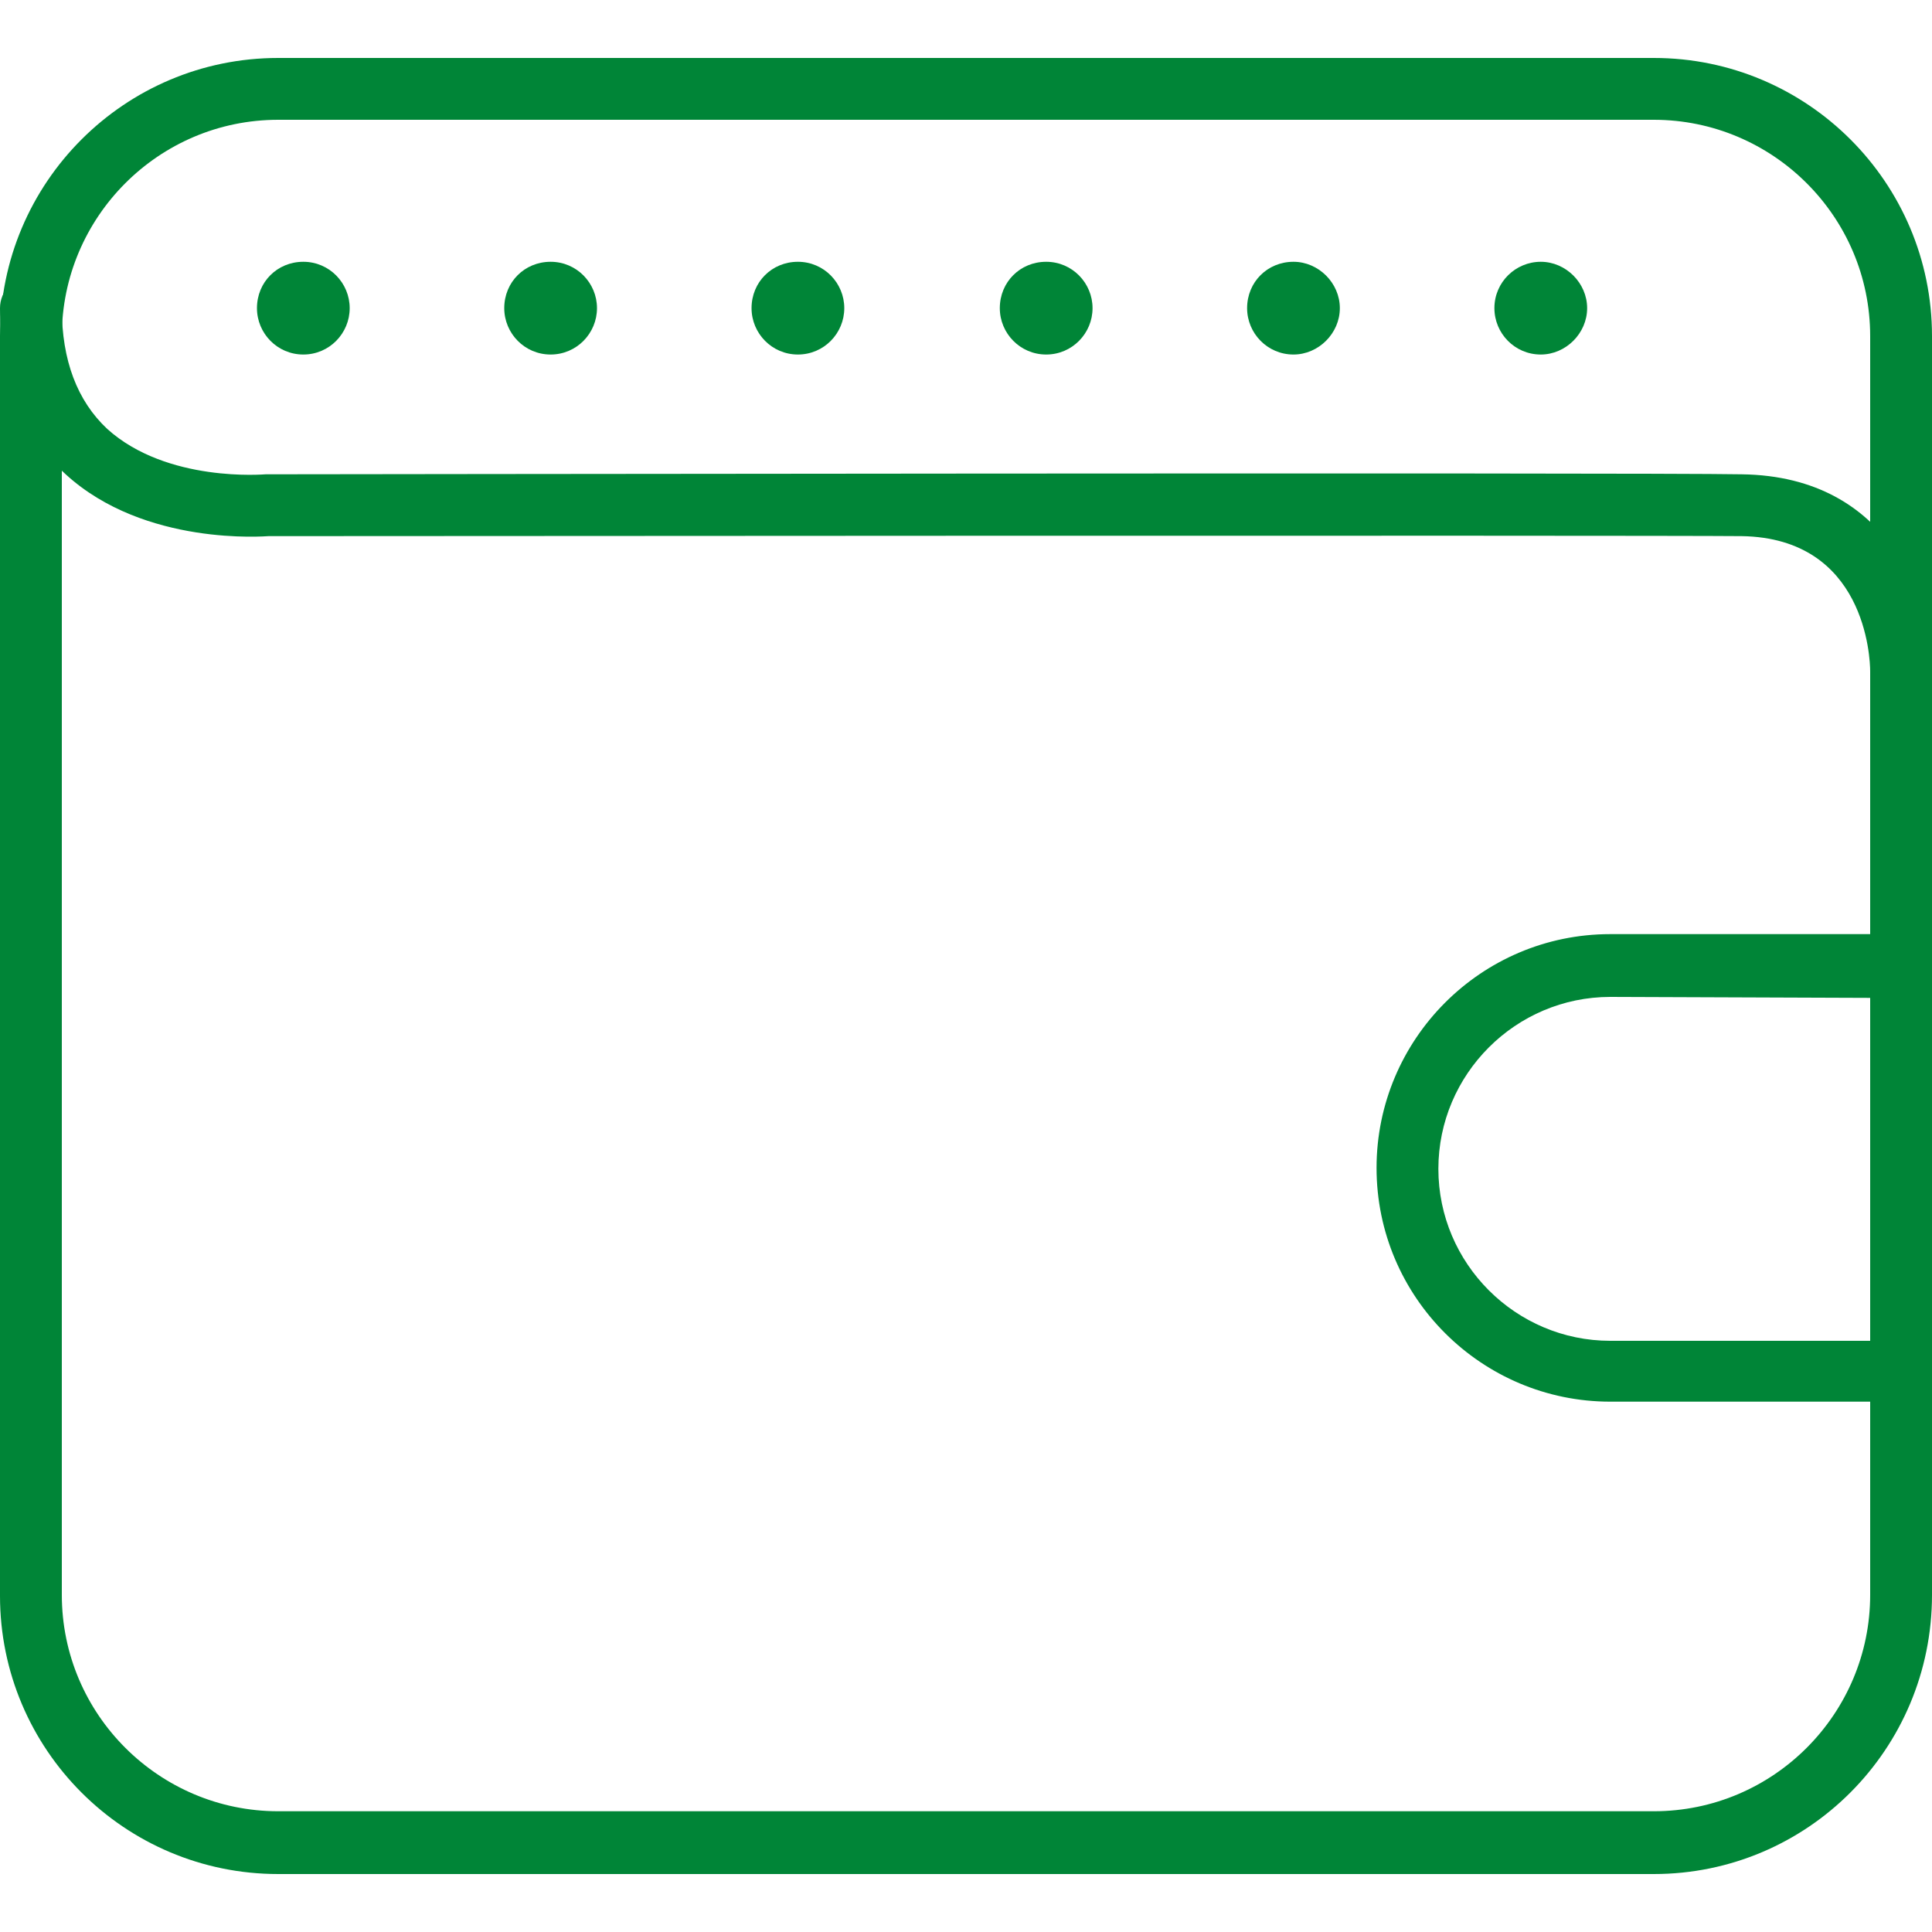
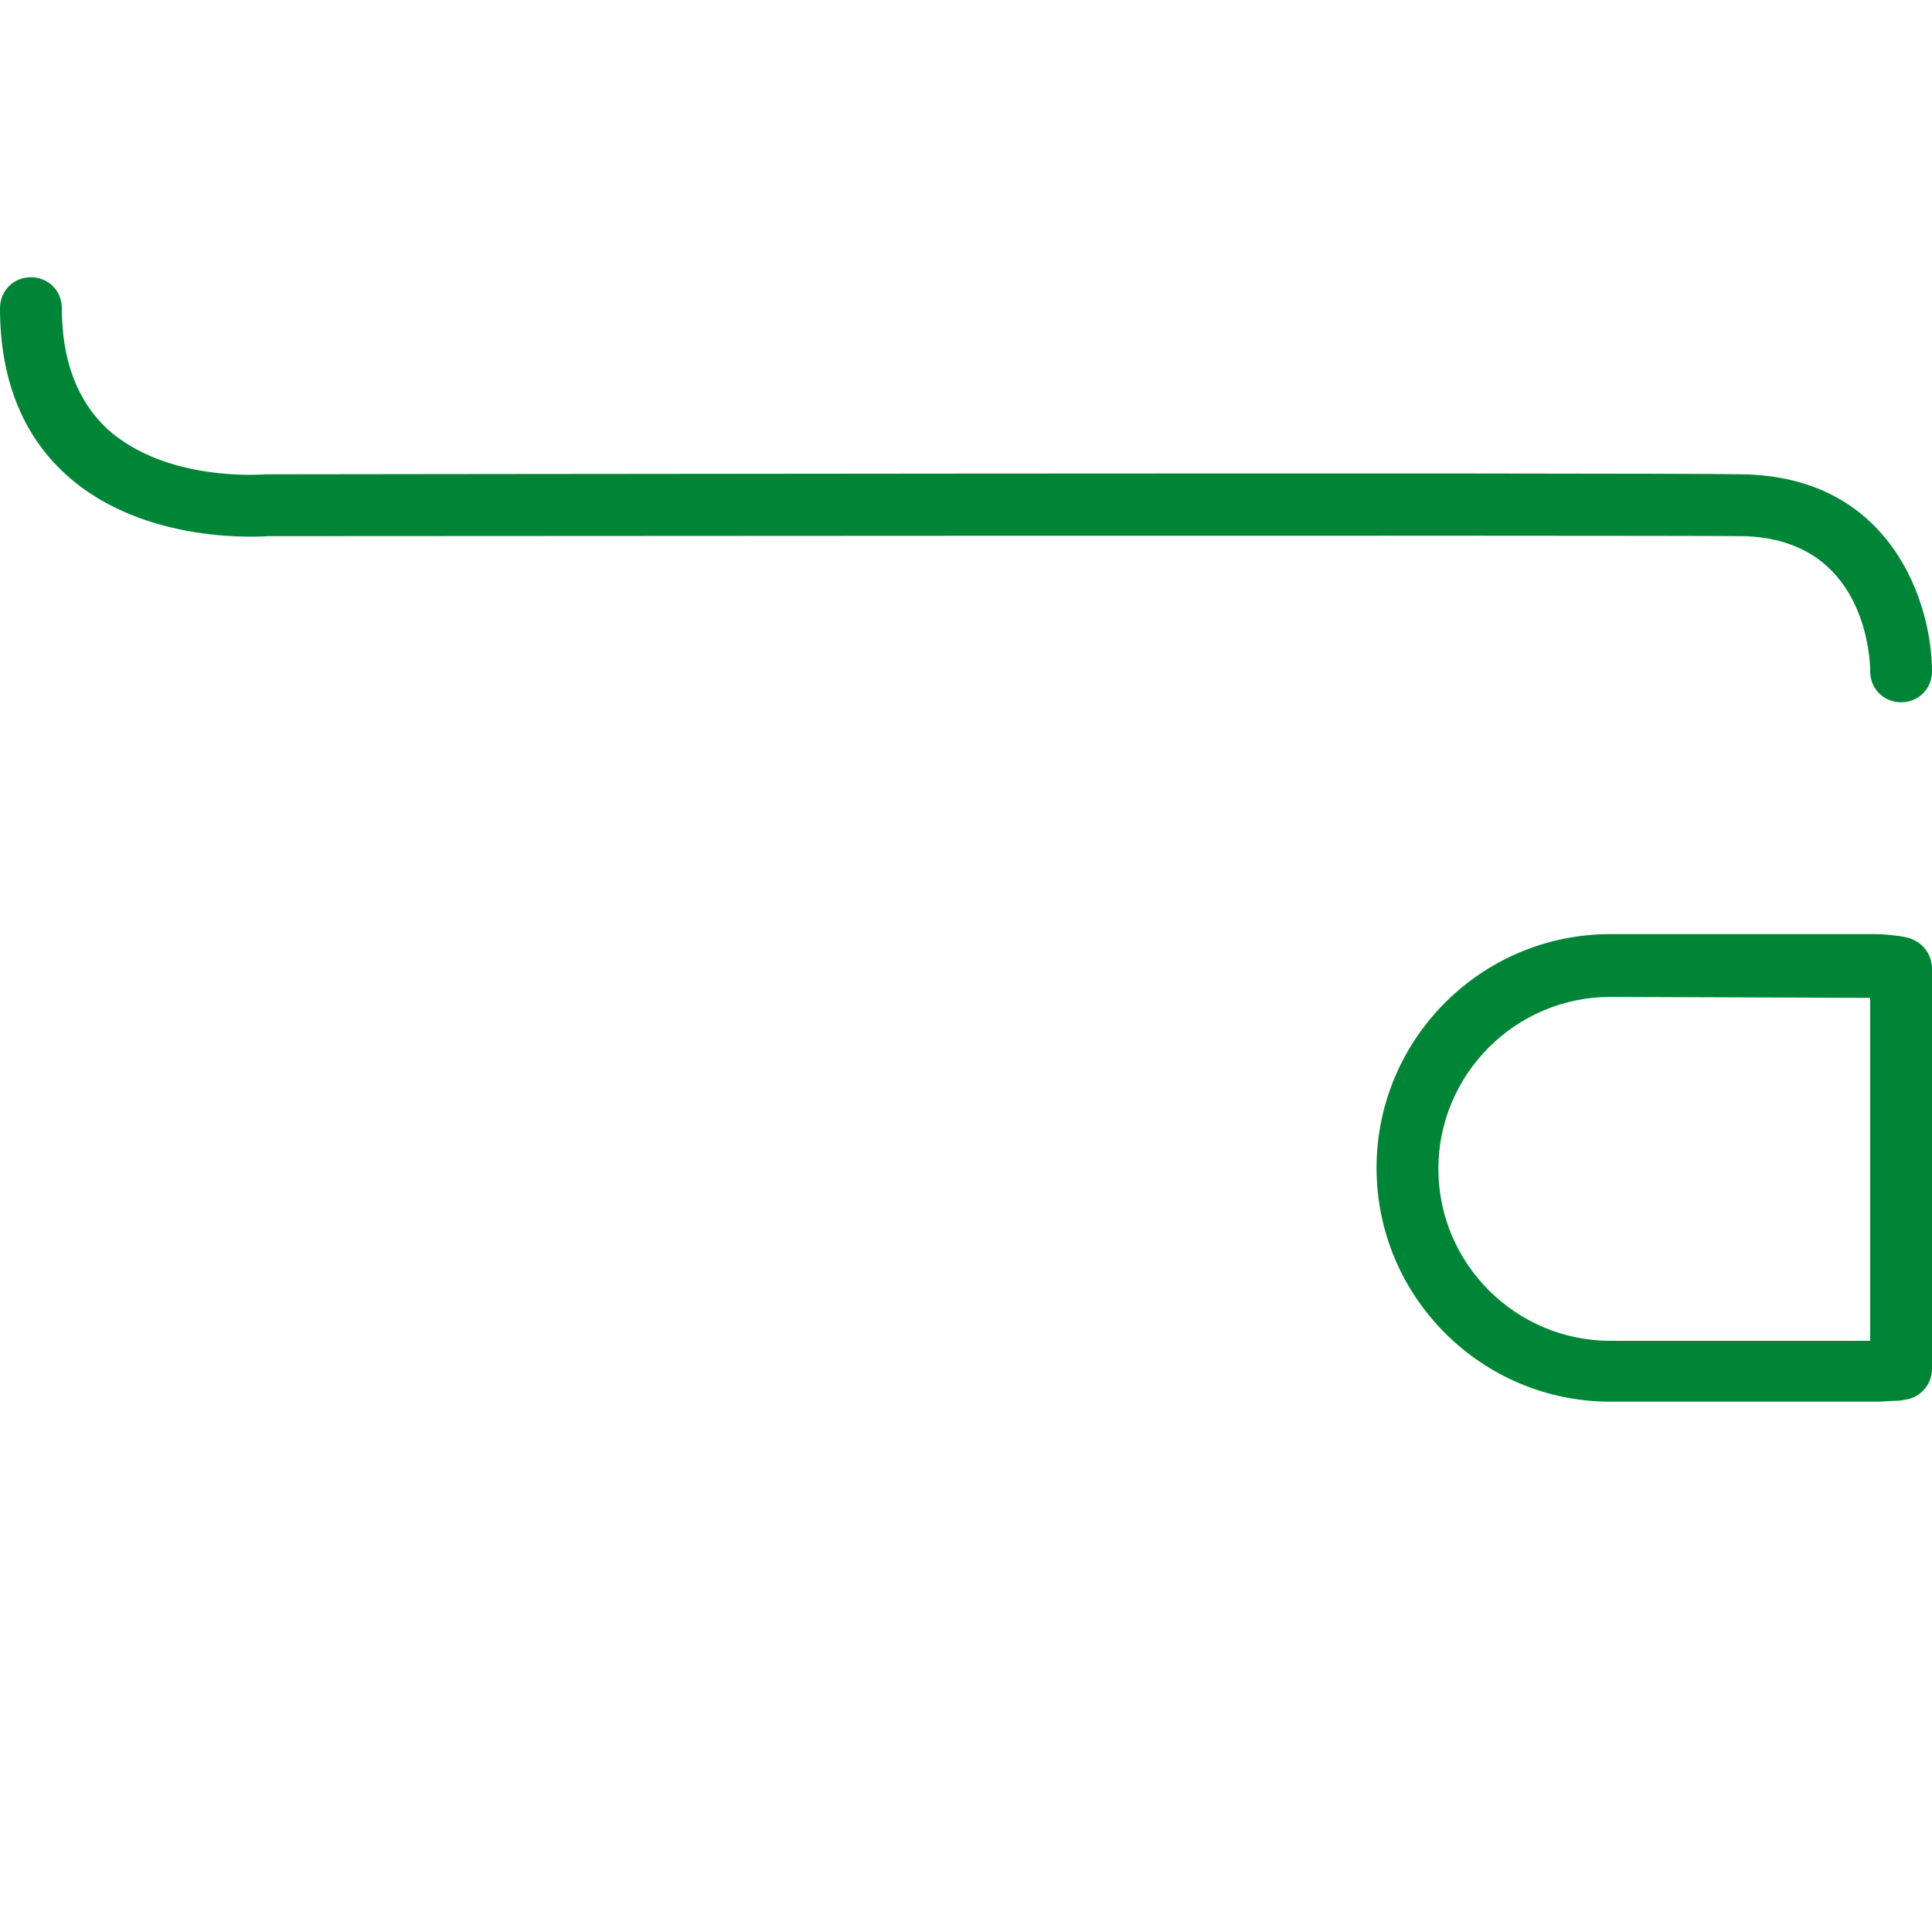
<svg xmlns="http://www.w3.org/2000/svg" version="1.1" id="Layer_1" x="0px" y="0px" viewBox="0 0 20 20" style="enable-background:new 0 0 20 20;" xml:space="preserve">
  <style type="text/css">
	.st0{fill:#008537;}
</style>
  <g>
-     <path class="st0" d="M17.12,19.4H2.88C1.29,19.4,0,18.11,0,16.52V3.48C0,1.89,1.29,0.6,2.88,0.6h14.24C18.71,0.6,20,1.89,20,3.48   v13.03C20,18.11,18.71,19.4,17.12,19.4z M2.88,1.24c-1.24,0-2.24,1.01-2.24,2.24v13.03c0,1.24,1.01,2.24,2.24,2.24h14.24   c1.24,0,2.24-1.01,2.24-2.24V3.48c0-1.24-1.01-2.24-2.24-2.24H2.88z" />
    <path class="st0" d="M19.68,7.27L19.68,7.27c-0.18,0-0.32-0.14-0.32-0.32c0-0.14-0.05-1.38-1.33-1.4c-1.01-0.01-15.1,0-15.25,0   c-0.02,0-1.28,0.11-2.1-0.64C0.23,4.5,0,3.92,0,3.19c0-0.18,0.14-0.32,0.32-0.32s0.32,0.14,0.32,0.32c0,0.54,0.16,0.96,0.47,1.25   C1.73,5,2.74,4.91,2.75,4.91c0.17,0,14.27-0.02,15.28,0C19.59,4.93,20,6.26,20,6.95C20,7.13,19.86,7.27,19.68,7.27z" />
    <g>
      <path class="st0" d="M19.42,14.51h-2.75c-1.33,0-2.42-1.08-2.42-2.42c0-1.33,1.08-2.42,2.42-2.42h2.75c0.08,0,0.16,0.01,0.24,0.02    l0.06,0.01C19.88,9.73,20,9.86,20,10.03v4.14c0,0.16-0.12,0.3-0.28,0.32l-0.06,0.01C19.58,14.5,19.51,14.51,19.42,14.51z     M16.67,10.32c-0.98,0-1.78,0.8-1.78,1.78s0.8,1.78,1.78,1.78h2.69v-3.55L16.67,10.32L16.67,10.32z" />
    </g>
-     <path class="st0" d="M15.47,3.19c0-0.27,0.22-0.48,0.48-0.48l0,0c0.26,0,0.48,0.22,0.48,0.48l0,0c0,0.26-0.22,0.48-0.48,0.48l0,0   C15.68,3.67,15.47,3.45,15.47,3.19z M12.91,3.19c0-0.27,0.21-0.48,0.48-0.48l0,0c0.26,0,0.48,0.22,0.48,0.48l0,0   c0,0.26-0.22,0.48-0.48,0.48l0,0C13.12,3.67,12.91,3.45,12.91,3.19z M10.35,3.19c0-0.27,0.21-0.48,0.48-0.48l0,0   c0.27,0,0.48,0.22,0.48,0.48l0,0c0,0.26-0.21,0.48-0.48,0.48l0,0C10.56,3.67,10.35,3.45,10.35,3.19z M7.78,3.19   c0-0.27,0.21-0.48,0.48-0.48l0,0c0.27,0,0.48,0.22,0.48,0.48l0,0c0,0.26-0.21,0.48-0.48,0.48l0,0C7.99,3.67,7.78,3.45,7.78,3.19z    M5.22,3.19c0-0.27,0.21-0.48,0.48-0.48l0,0c0.27,0,0.48,0.22,0.48,0.48l0,0c0,0.26-0.21,0.48-0.48,0.48l0,0   C5.43,3.67,5.22,3.45,5.22,3.19z M2.66,3.19c0-0.27,0.21-0.48,0.48-0.48l0,0c0.27,0,0.48,0.22,0.48,0.48l0,0   c0,0.26-0.21,0.48-0.48,0.48l0,0C2.87,3.67,2.66,3.45,2.66,3.19z" />
  </g>
</svg>